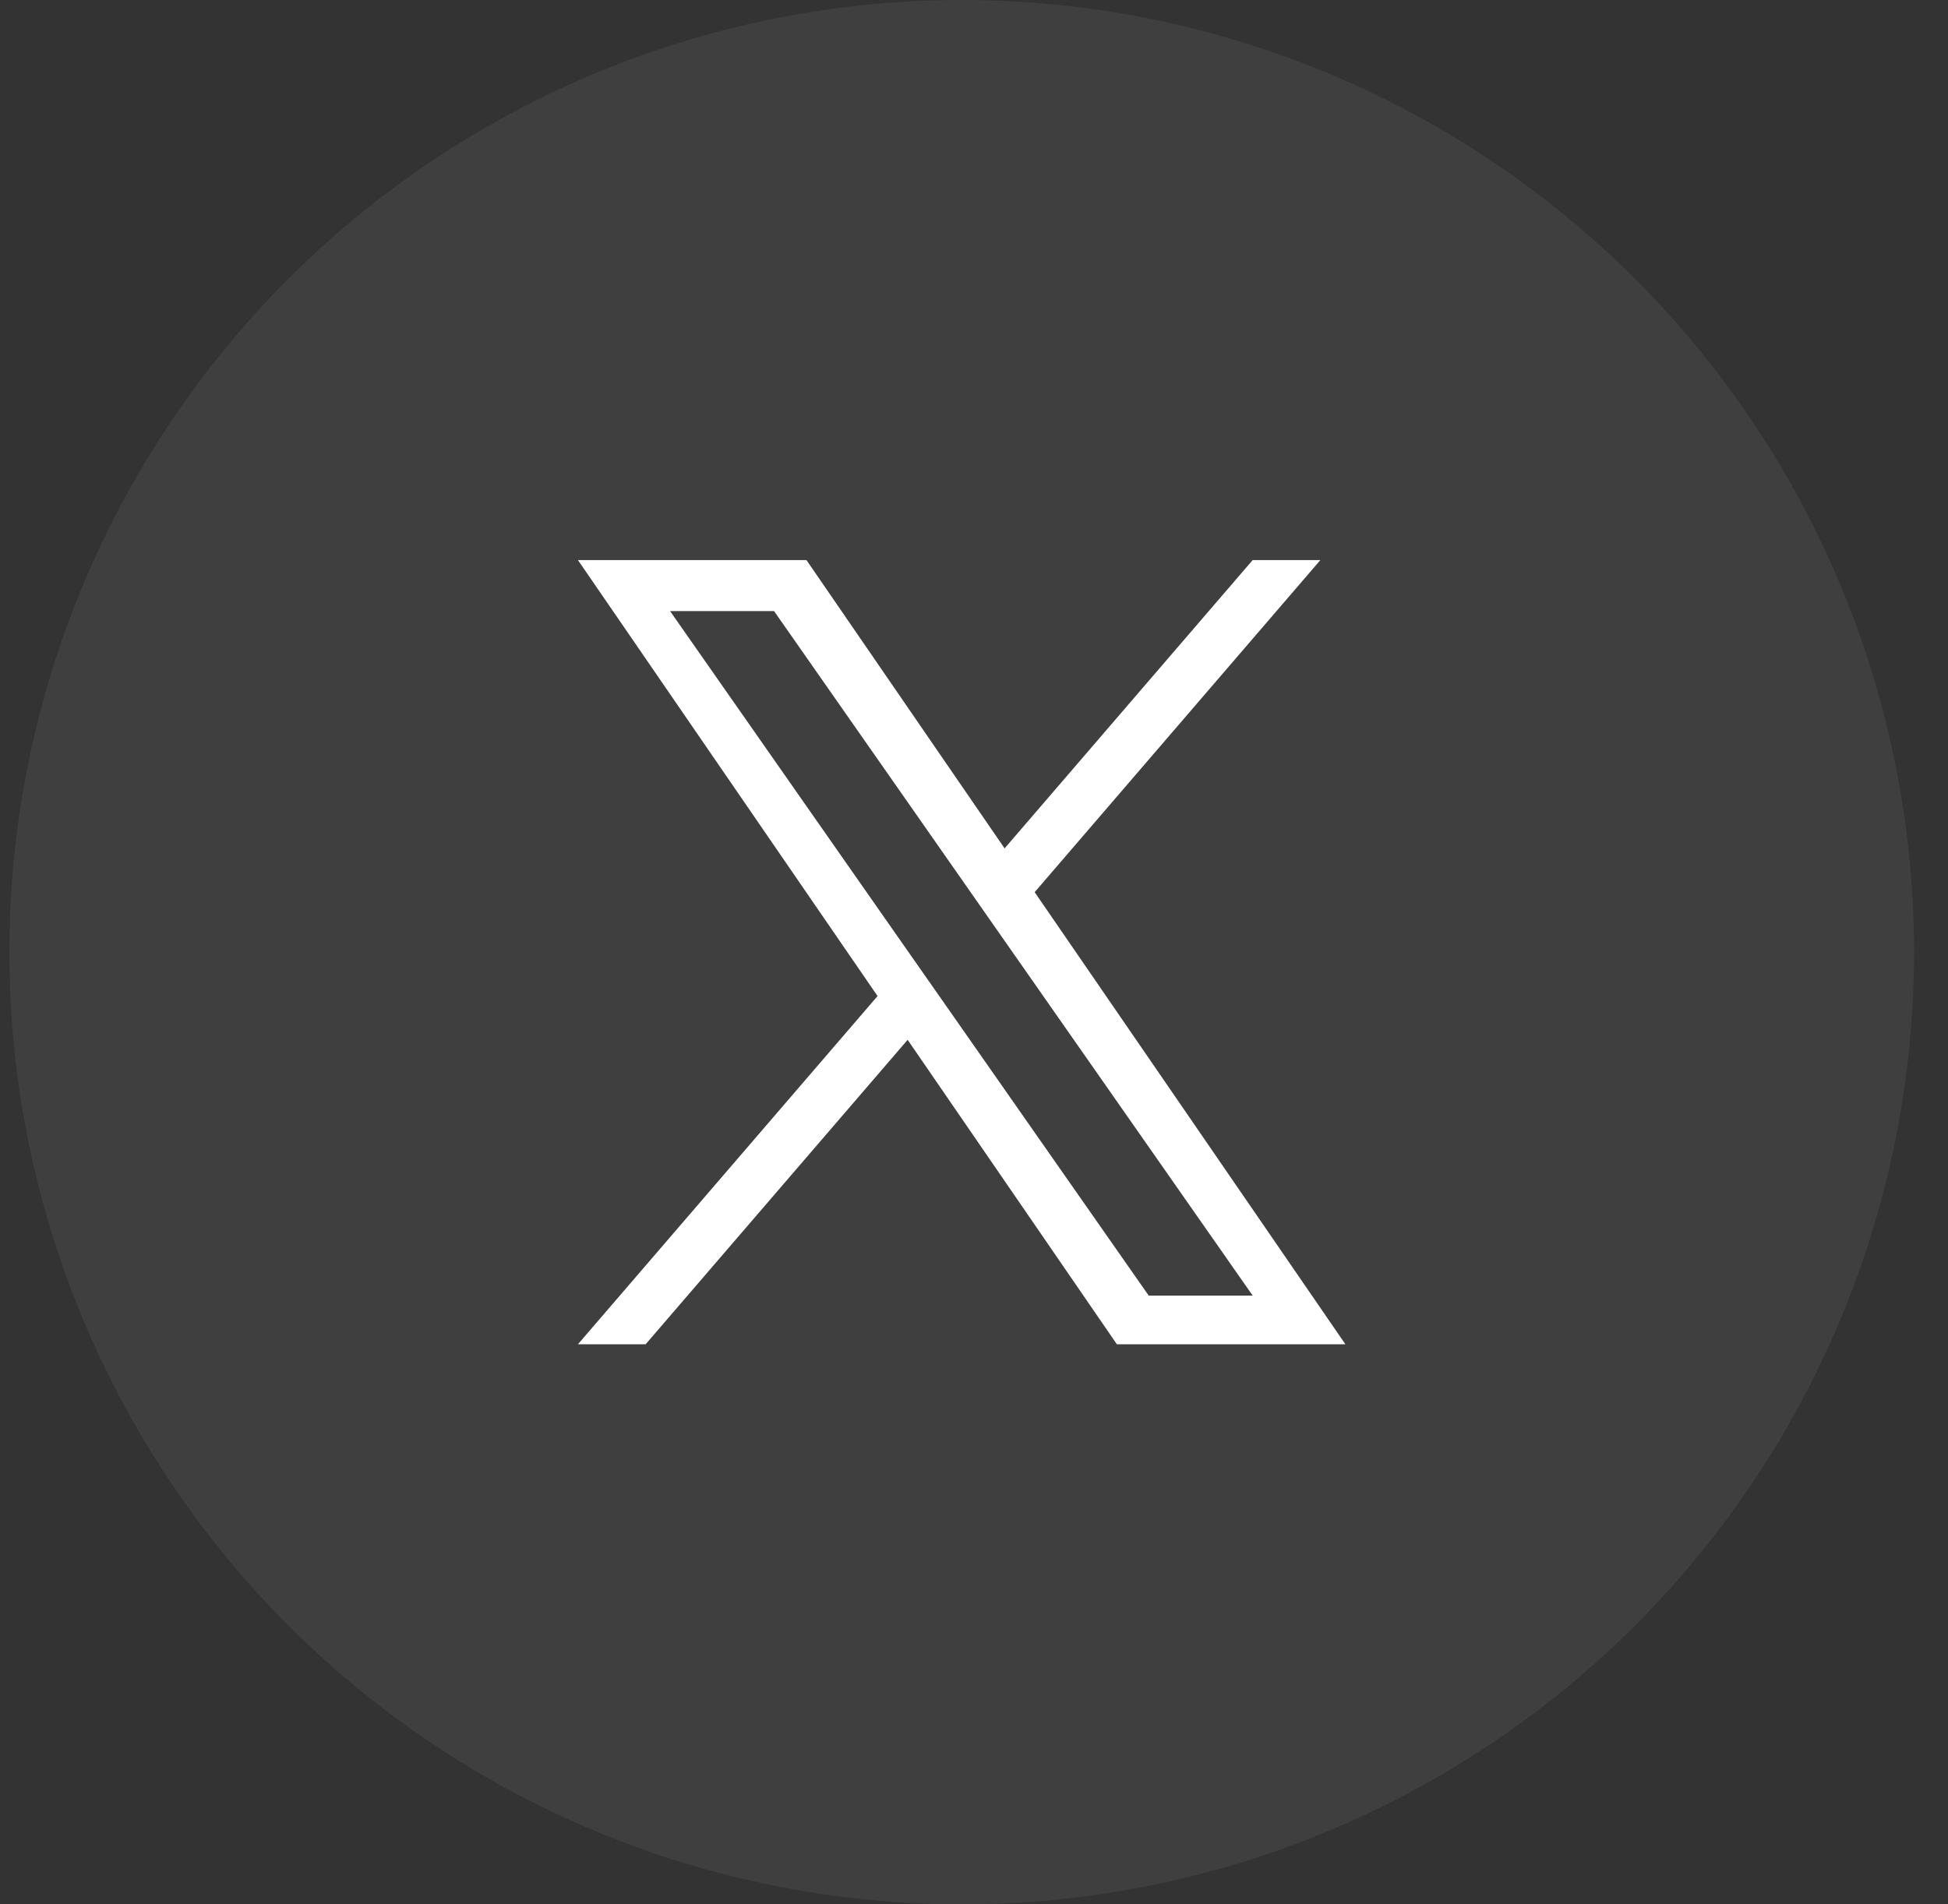
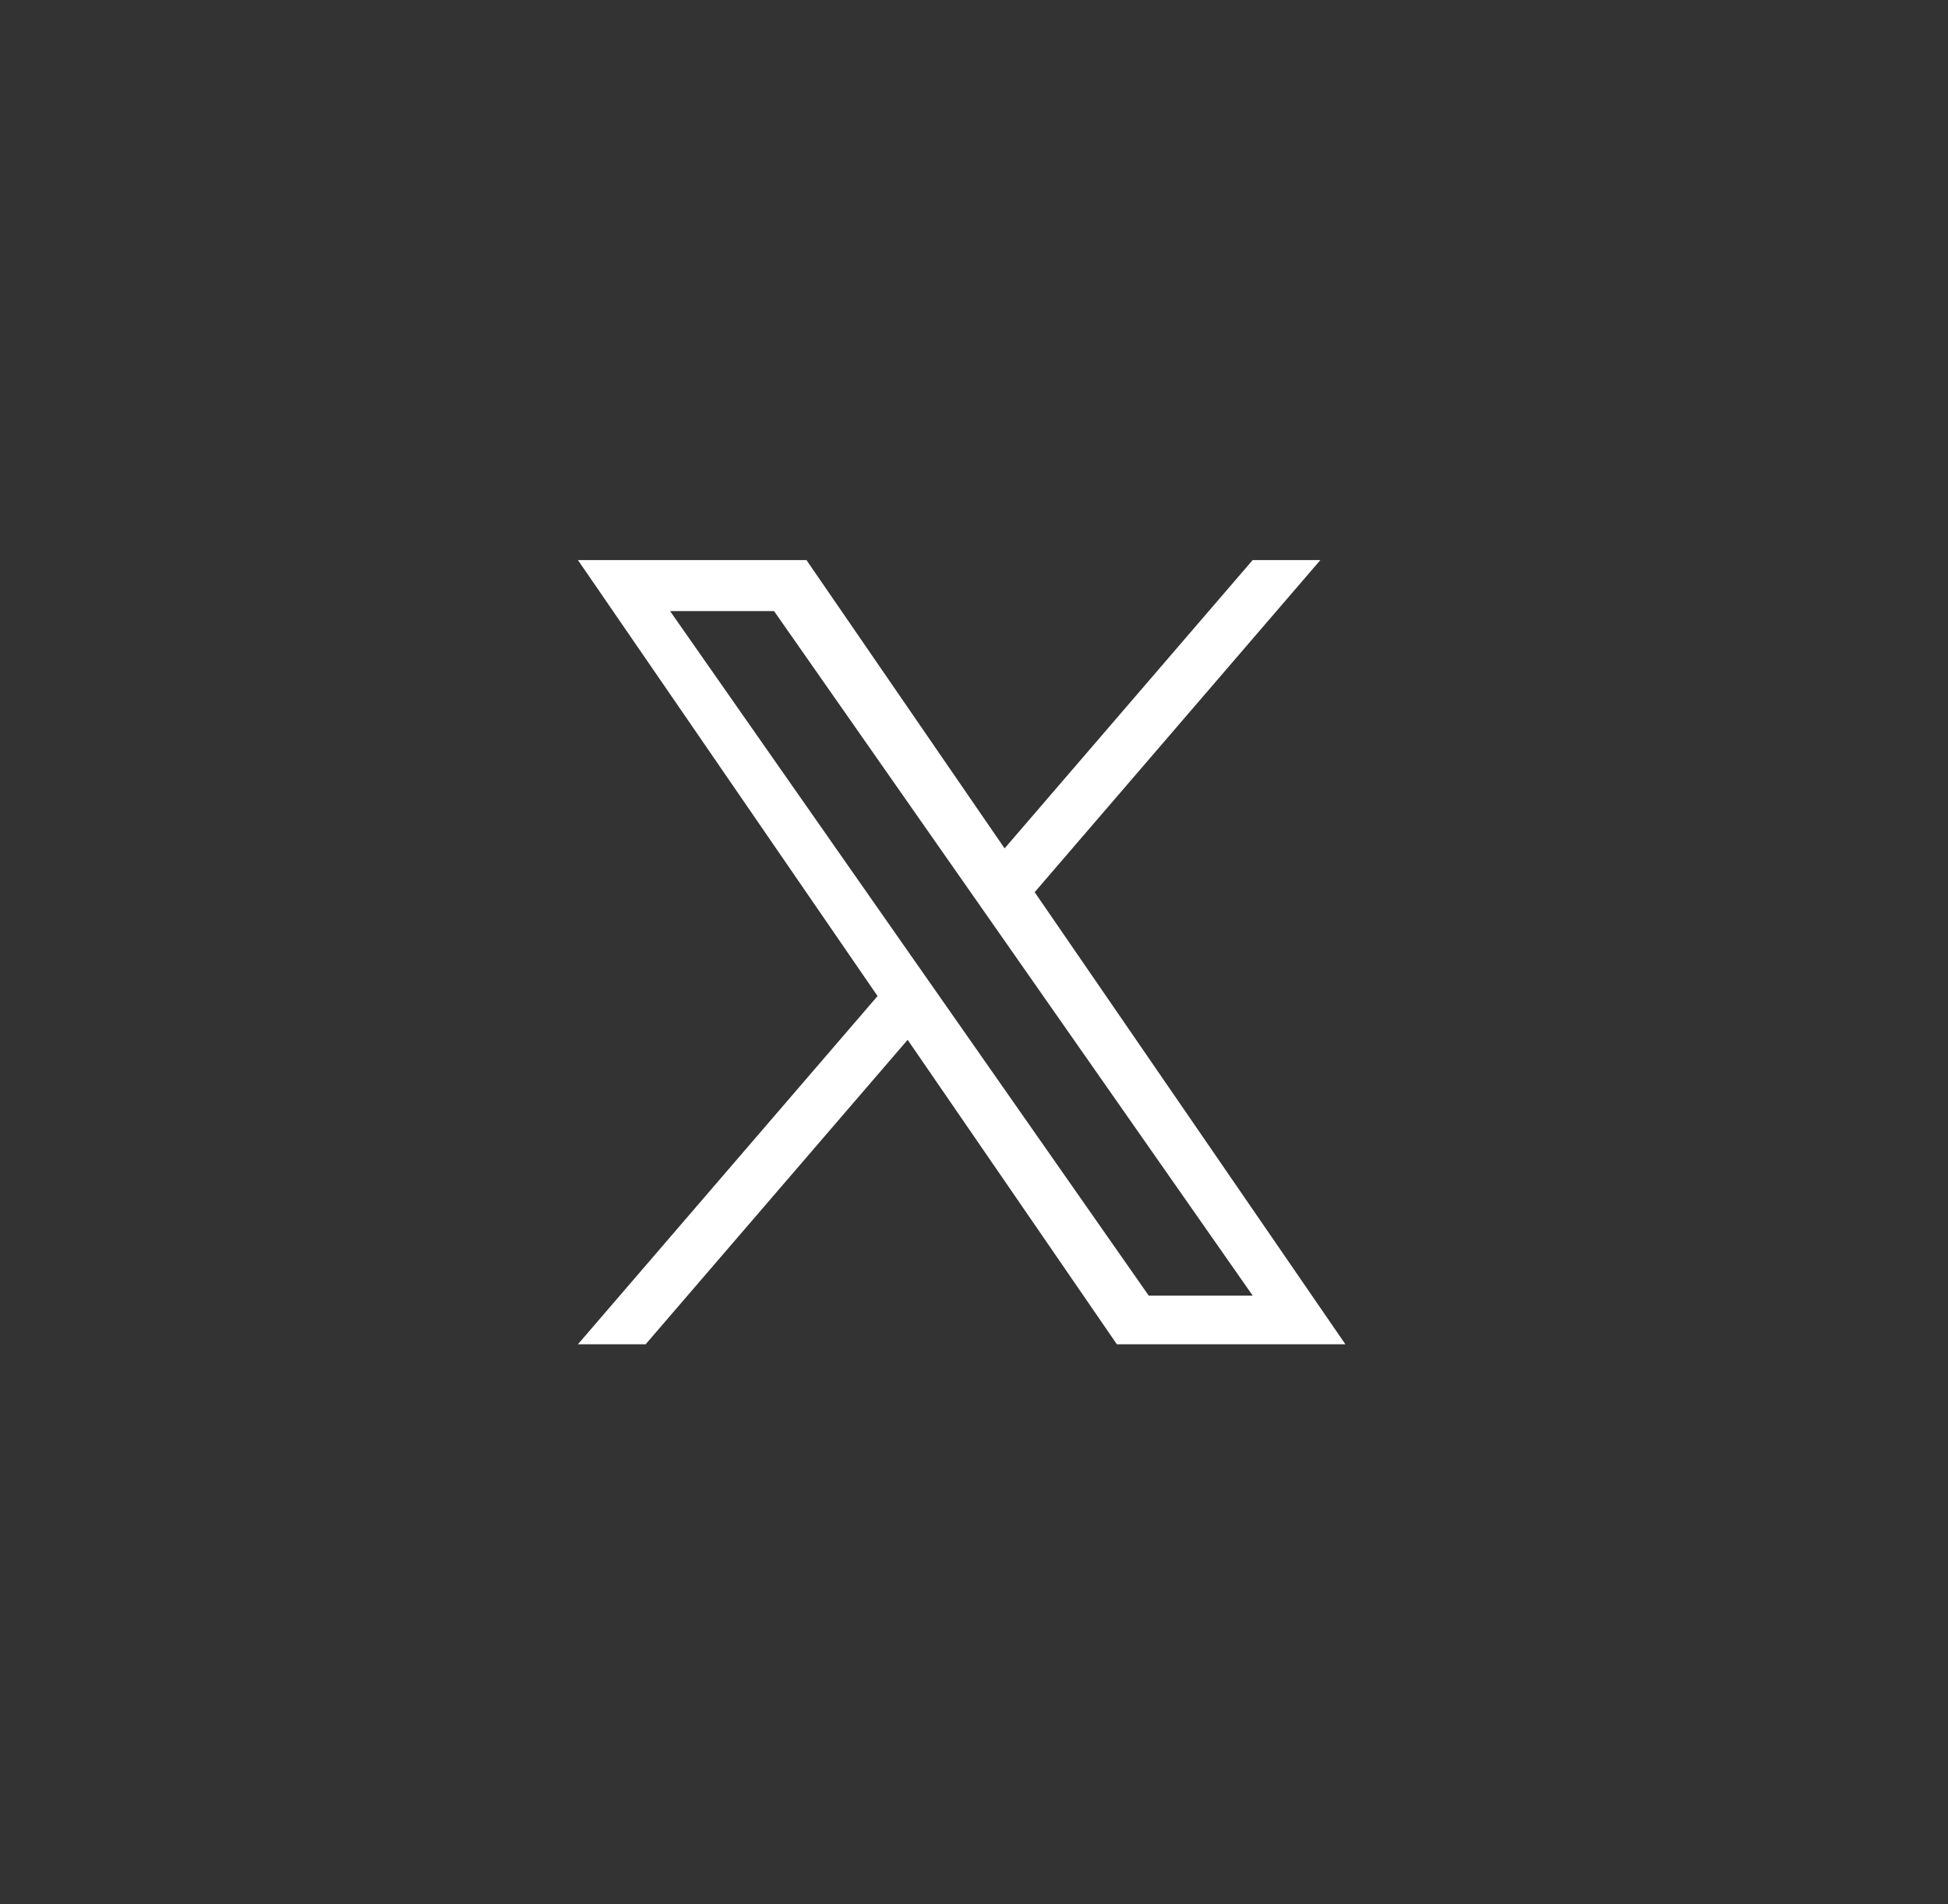
<svg xmlns="http://www.w3.org/2000/svg" fill="none" viewBox="0 0 45 44" height="44" width="45">
  <rect x="0" y="0" width="45" height="44" fill="#333333" stroke="none" />
-   <circle fill-opacity="0.06" fill="white" r="22" cy="22" cx="22.216" />
  <g clip-path="url(#clip0_4001_194)">
-     <path fill="white" d="M23.902 20.613L30.501 12.941H28.937L23.207 19.602L18.63 12.941H13.351L20.272 23.014L13.351 31.059H14.915L20.967 24.025L25.8 31.059H31.079L23.901 20.613H23.902ZM21.76 23.103L21.058 22.1L15.479 14.119H17.881L22.384 20.56L23.085 21.563L28.938 29.935H26.536L21.76 23.103V23.103Z" />
+     <path fill="white" d="M23.902 20.613L30.501 12.941H28.937L23.207 19.602L18.63 12.941H13.351L20.272 23.014L13.351 31.059H14.915L20.967 24.025L25.8 31.059H31.079L23.901 20.613H23.902ZM21.76 23.103L21.058 22.1L15.479 14.119H17.881L22.384 20.56L28.938 29.935H26.536L21.76 23.103V23.103Z" />
  </g>
  <defs>
    <clipPath id="clip0_4001_194">
      <rect transform="translate(13.158 12.941)" fill="white" height="18.118" width="18.118" />
    </clipPath>
  </defs>
</svg>